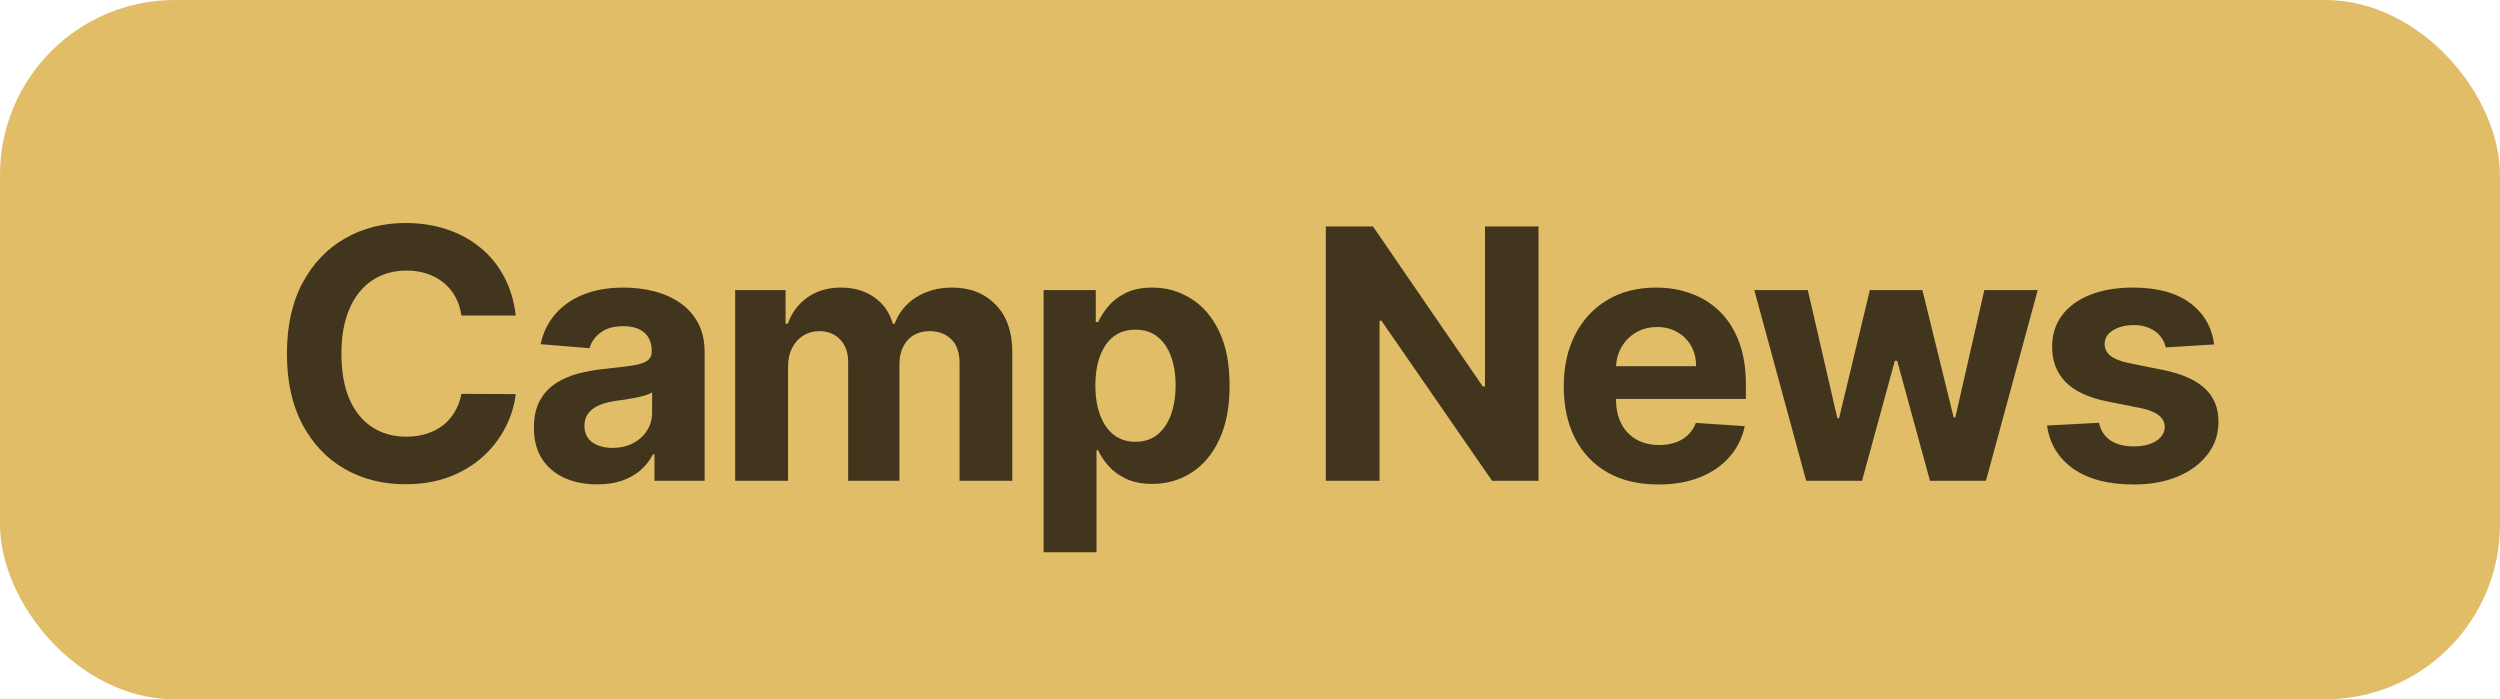
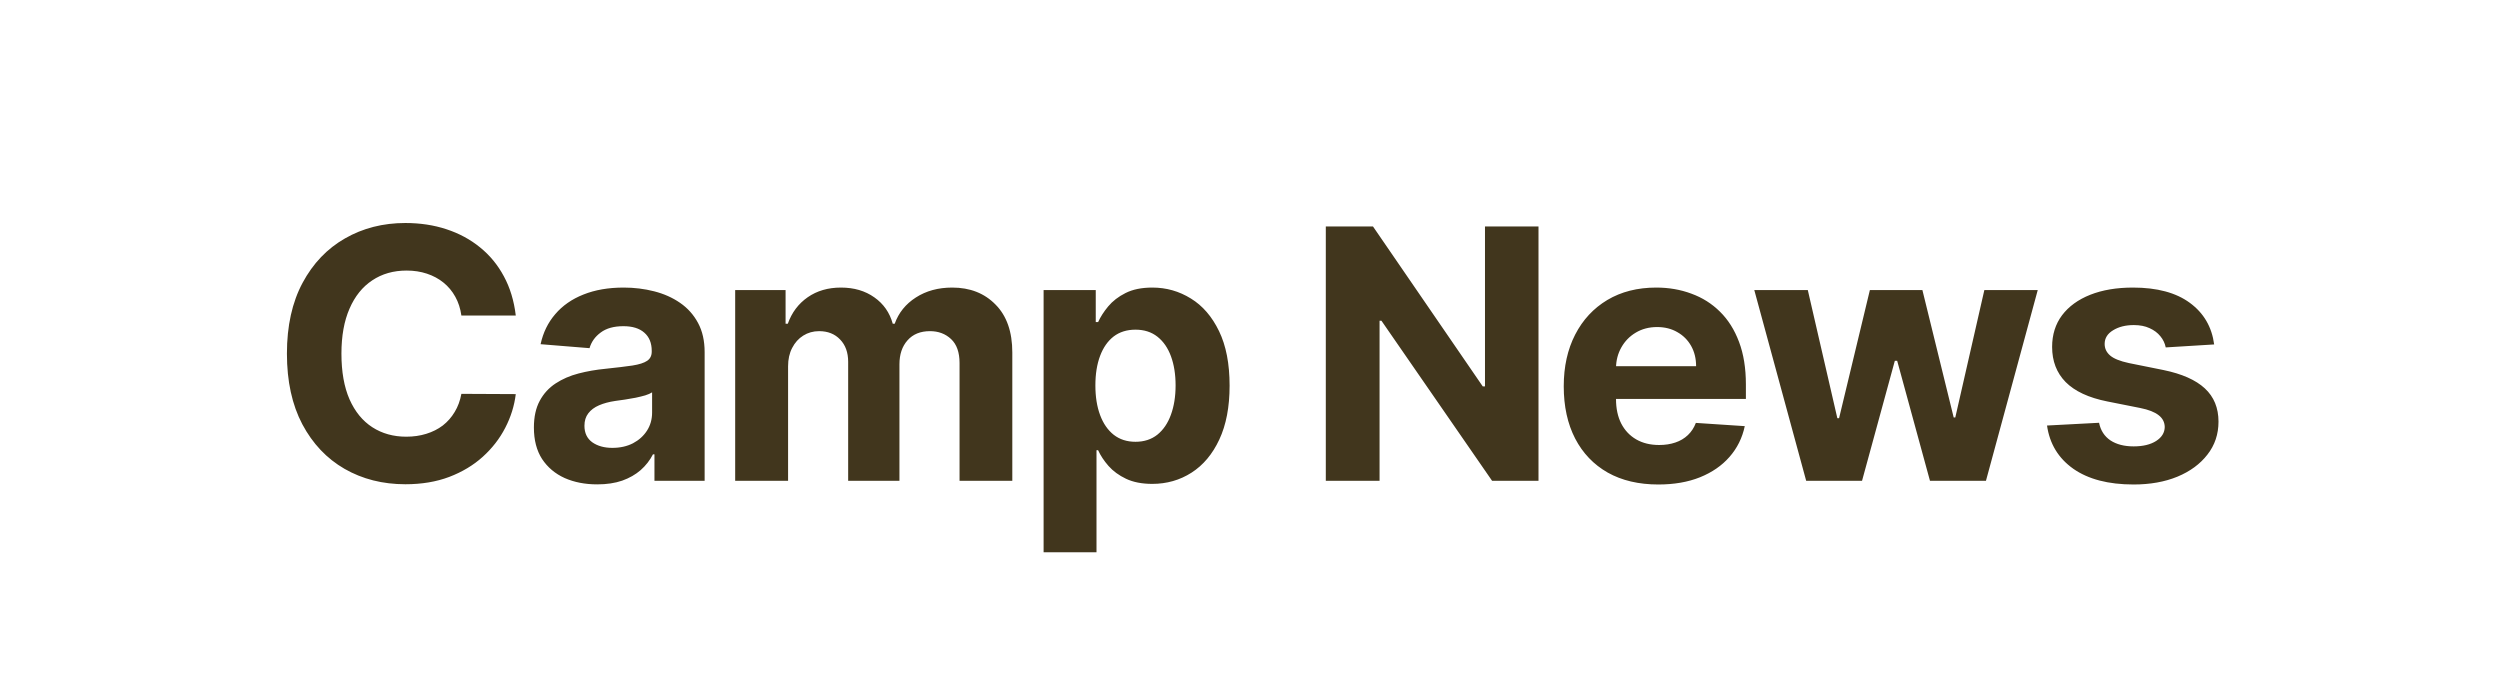
<svg xmlns="http://www.w3.org/2000/svg" width="143" height="40" viewBox="0 0 143 40" fill="none">
-   <rect width="143" height="40" rx="10" fill="#E2BD68" />
  <path d="M29.502 18.047H26.391C26.334 17.644 26.218 17.287 26.043 16.974C25.868 16.657 25.643 16.387 25.368 16.165C25.094 15.942 24.776 15.772 24.417 15.653C24.062 15.535 23.676 15.476 23.259 15.476C22.506 15.476 21.85 15.663 21.292 16.037C20.733 16.406 20.3 16.946 19.992 17.656C19.684 18.362 19.53 19.219 19.53 20.227C19.53 21.264 19.684 22.135 19.992 22.841C20.305 23.546 20.74 24.079 21.299 24.439C21.858 24.799 22.504 24.979 23.238 24.979C23.65 24.979 24.031 24.924 24.381 24.815C24.736 24.706 25.051 24.548 25.326 24.34C25.6 24.126 25.828 23.868 26.008 23.565C26.192 23.262 26.32 22.917 26.391 22.528L29.502 22.543C29.421 23.21 29.22 23.854 28.898 24.474C28.581 25.09 28.152 25.642 27.613 26.129C27.078 26.612 26.439 26.996 25.695 27.28C24.956 27.559 24.121 27.699 23.188 27.699C21.891 27.699 20.731 27.405 19.708 26.818C18.69 26.231 17.885 25.381 17.293 24.268C16.706 23.156 16.412 21.809 16.412 20.227C16.412 18.641 16.711 17.292 17.307 16.179C17.904 15.066 18.714 14.219 19.736 13.636C20.759 13.049 21.91 12.756 23.188 12.756C24.031 12.756 24.812 12.874 25.532 13.111C26.256 13.348 26.898 13.693 27.456 14.148C28.015 14.598 28.47 15.149 28.82 15.803C29.175 16.456 29.402 17.204 29.502 18.047ZM34.161 27.706C33.465 27.706 32.845 27.585 32.3 27.344C31.756 27.098 31.325 26.735 31.008 26.257C30.695 25.774 30.539 25.173 30.539 24.453C30.539 23.847 30.65 23.338 30.873 22.926C31.095 22.514 31.398 22.183 31.782 21.932C32.165 21.681 32.601 21.491 33.089 21.364C33.581 21.236 34.097 21.146 34.637 21.094C35.272 21.027 35.783 20.966 36.171 20.909C36.559 20.848 36.841 20.758 37.016 20.639C37.191 20.521 37.279 20.346 37.279 20.114V20.071C37.279 19.621 37.137 19.273 36.853 19.027C36.574 18.781 36.176 18.658 35.66 18.658C35.115 18.658 34.682 18.778 34.36 19.02C34.038 19.257 33.825 19.555 33.721 19.915L30.922 19.688C31.065 19.025 31.344 18.452 31.761 17.969C32.177 17.481 32.715 17.107 33.373 16.847C34.036 16.581 34.803 16.449 35.674 16.449C36.28 16.449 36.86 16.52 37.414 16.662C37.973 16.804 38.468 17.024 38.898 17.322C39.334 17.621 39.677 18.004 39.928 18.473C40.179 18.937 40.305 19.493 40.305 20.142V27.5H37.435V25.987H37.35C37.175 26.328 36.941 26.629 36.647 26.889C36.353 27.145 36.001 27.346 35.589 27.493C35.177 27.635 34.701 27.706 34.161 27.706ZM35.028 25.618C35.473 25.618 35.866 25.53 36.207 25.355C36.547 25.175 36.815 24.934 37.009 24.631C37.203 24.328 37.3 23.984 37.3 23.601V22.443C37.206 22.505 37.075 22.562 36.91 22.614C36.749 22.661 36.566 22.706 36.363 22.749C36.159 22.787 35.956 22.822 35.752 22.855C35.548 22.884 35.364 22.91 35.198 22.933C34.843 22.985 34.533 23.068 34.268 23.182C34.002 23.296 33.797 23.449 33.65 23.643C33.503 23.833 33.43 24.07 33.43 24.354C33.43 24.766 33.579 25.081 33.877 25.298C34.18 25.511 34.564 25.618 35.028 25.618ZM42.052 27.5V16.591H44.935V18.516H45.063C45.291 17.876 45.669 17.372 46.2 17.003C46.73 16.634 47.364 16.449 48.103 16.449C48.851 16.449 49.488 16.636 50.014 17.01C50.539 17.379 50.889 17.881 51.065 18.516H51.178C51.401 17.891 51.803 17.391 52.386 17.017C52.973 16.638 53.666 16.449 54.467 16.449C55.485 16.449 56.311 16.773 56.945 17.422C57.585 18.066 57.904 18.98 57.904 20.163V27.5H54.886V20.76C54.886 20.154 54.725 19.699 54.403 19.396C54.081 19.093 53.678 18.942 53.195 18.942C52.646 18.942 52.218 19.117 51.91 19.467C51.602 19.813 51.448 20.27 51.448 20.838V27.5H48.515V20.696C48.515 20.161 48.361 19.735 48.053 19.418C47.75 19.1 47.35 18.942 46.853 18.942C46.517 18.942 46.214 19.027 45.944 19.197C45.679 19.363 45.468 19.598 45.312 19.901C45.156 20.199 45.078 20.549 45.078 20.952V27.5H42.052ZM59.694 31.591V16.591H62.677V18.423H62.812C62.945 18.13 63.136 17.831 63.387 17.528C63.643 17.221 63.974 16.965 64.382 16.761C64.793 16.553 65.305 16.449 65.916 16.449C66.711 16.449 67.445 16.657 68.117 17.074C68.79 17.486 69.327 18.108 69.73 18.942C70.132 19.77 70.333 20.81 70.333 22.06C70.333 23.276 70.137 24.304 69.744 25.142C69.356 25.975 68.825 26.608 68.153 27.038C67.485 27.465 66.737 27.678 65.909 27.678C65.322 27.678 64.822 27.581 64.41 27.386C64.003 27.192 63.669 26.948 63.409 26.655C63.148 26.357 62.949 26.056 62.812 25.753H62.72V31.591H59.694ZM62.656 22.046C62.656 22.694 62.746 23.26 62.926 23.743C63.106 24.226 63.366 24.602 63.707 24.872C64.048 25.137 64.462 25.27 64.95 25.27C65.442 25.27 65.859 25.135 66.2 24.865C66.541 24.59 66.799 24.212 66.974 23.729C67.154 23.241 67.244 22.68 67.244 22.046C67.244 21.416 67.156 20.862 66.981 20.384C66.806 19.905 66.548 19.531 66.207 19.261C65.866 18.991 65.447 18.857 64.95 18.857C64.457 18.857 64.041 18.987 63.7 19.247C63.364 19.508 63.106 19.877 62.926 20.355C62.746 20.833 62.656 21.397 62.656 22.046ZM88.002 12.954V27.5H85.346L79.018 18.345H78.911V27.5H75.836V12.954H78.535L84.813 22.102H84.941V12.954H88.002ZM94.858 27.713C93.736 27.713 92.77 27.486 91.96 27.031C91.155 26.572 90.535 25.923 90.099 25.085C89.664 24.242 89.446 23.246 89.446 22.095C89.446 20.973 89.664 19.988 90.099 19.141C90.535 18.293 91.148 17.633 91.939 17.159C92.734 16.686 93.667 16.449 94.737 16.449C95.457 16.449 96.127 16.565 96.747 16.797C97.372 17.024 97.917 17.367 98.381 17.827C98.849 18.286 99.214 18.864 99.474 19.56C99.735 20.251 99.865 21.061 99.865 21.989V22.82H90.653V20.945H97.017C97.017 20.509 96.922 20.123 96.733 19.787C96.543 19.451 96.281 19.188 95.945 18.999C95.613 18.805 95.227 18.707 94.787 18.707C94.328 18.707 93.92 18.814 93.565 19.027C93.215 19.235 92.94 19.517 92.741 19.872C92.543 20.223 92.441 20.613 92.436 21.044V22.827C92.436 23.366 92.535 23.833 92.734 24.226C92.938 24.619 93.224 24.922 93.594 25.135C93.963 25.348 94.401 25.454 94.908 25.454C95.244 25.454 95.552 25.407 95.831 25.312C96.11 25.218 96.349 25.076 96.548 24.886C96.747 24.697 96.899 24.465 97.003 24.19L99.801 24.375C99.659 25.047 99.368 25.634 98.927 26.136C98.492 26.634 97.928 27.022 97.237 27.301C96.551 27.576 95.757 27.713 94.858 27.713ZM103.313 27.5L100.345 16.591H103.406L105.096 23.921H105.195L106.957 16.591H109.961L111.751 23.878H111.843L113.505 16.591H116.559L113.597 27.5H110.394L108.519 20.639H108.384L106.509 27.5H103.313ZM126.65 19.702L123.88 19.872C123.832 19.635 123.731 19.422 123.574 19.233C123.418 19.039 123.212 18.885 122.957 18.771C122.706 18.653 122.405 18.594 122.055 18.594C121.586 18.594 121.19 18.693 120.868 18.892C120.546 19.086 120.386 19.347 120.386 19.673C120.386 19.934 120.49 20.154 120.698 20.334C120.906 20.514 121.264 20.658 121.77 20.767L123.745 21.165C124.805 21.383 125.596 21.733 126.117 22.216C126.638 22.699 126.898 23.333 126.898 24.119C126.898 24.834 126.688 25.462 126.266 26.001C125.85 26.541 125.277 26.963 124.547 27.266C123.823 27.564 122.987 27.713 122.04 27.713C120.596 27.713 119.446 27.412 118.589 26.811C117.736 26.205 117.237 25.381 117.09 24.34L120.066 24.183C120.156 24.624 120.374 24.96 120.719 25.192C121.065 25.419 121.508 25.533 122.047 25.533C122.578 25.533 123.004 25.431 123.326 25.227C123.653 25.019 123.818 24.751 123.823 24.425C123.818 24.15 123.702 23.925 123.475 23.75C123.248 23.57 122.897 23.433 122.424 23.338L120.535 22.962C119.469 22.749 118.676 22.379 118.155 21.854C117.639 21.328 117.381 20.658 117.381 19.844C117.381 19.143 117.571 18.539 117.949 18.033C118.333 17.526 118.87 17.135 119.562 16.861C120.258 16.586 121.072 16.449 122.005 16.449C123.383 16.449 124.467 16.74 125.258 17.322C126.053 17.905 126.517 18.698 126.65 19.702Z" fill="#41361D" />
</svg>